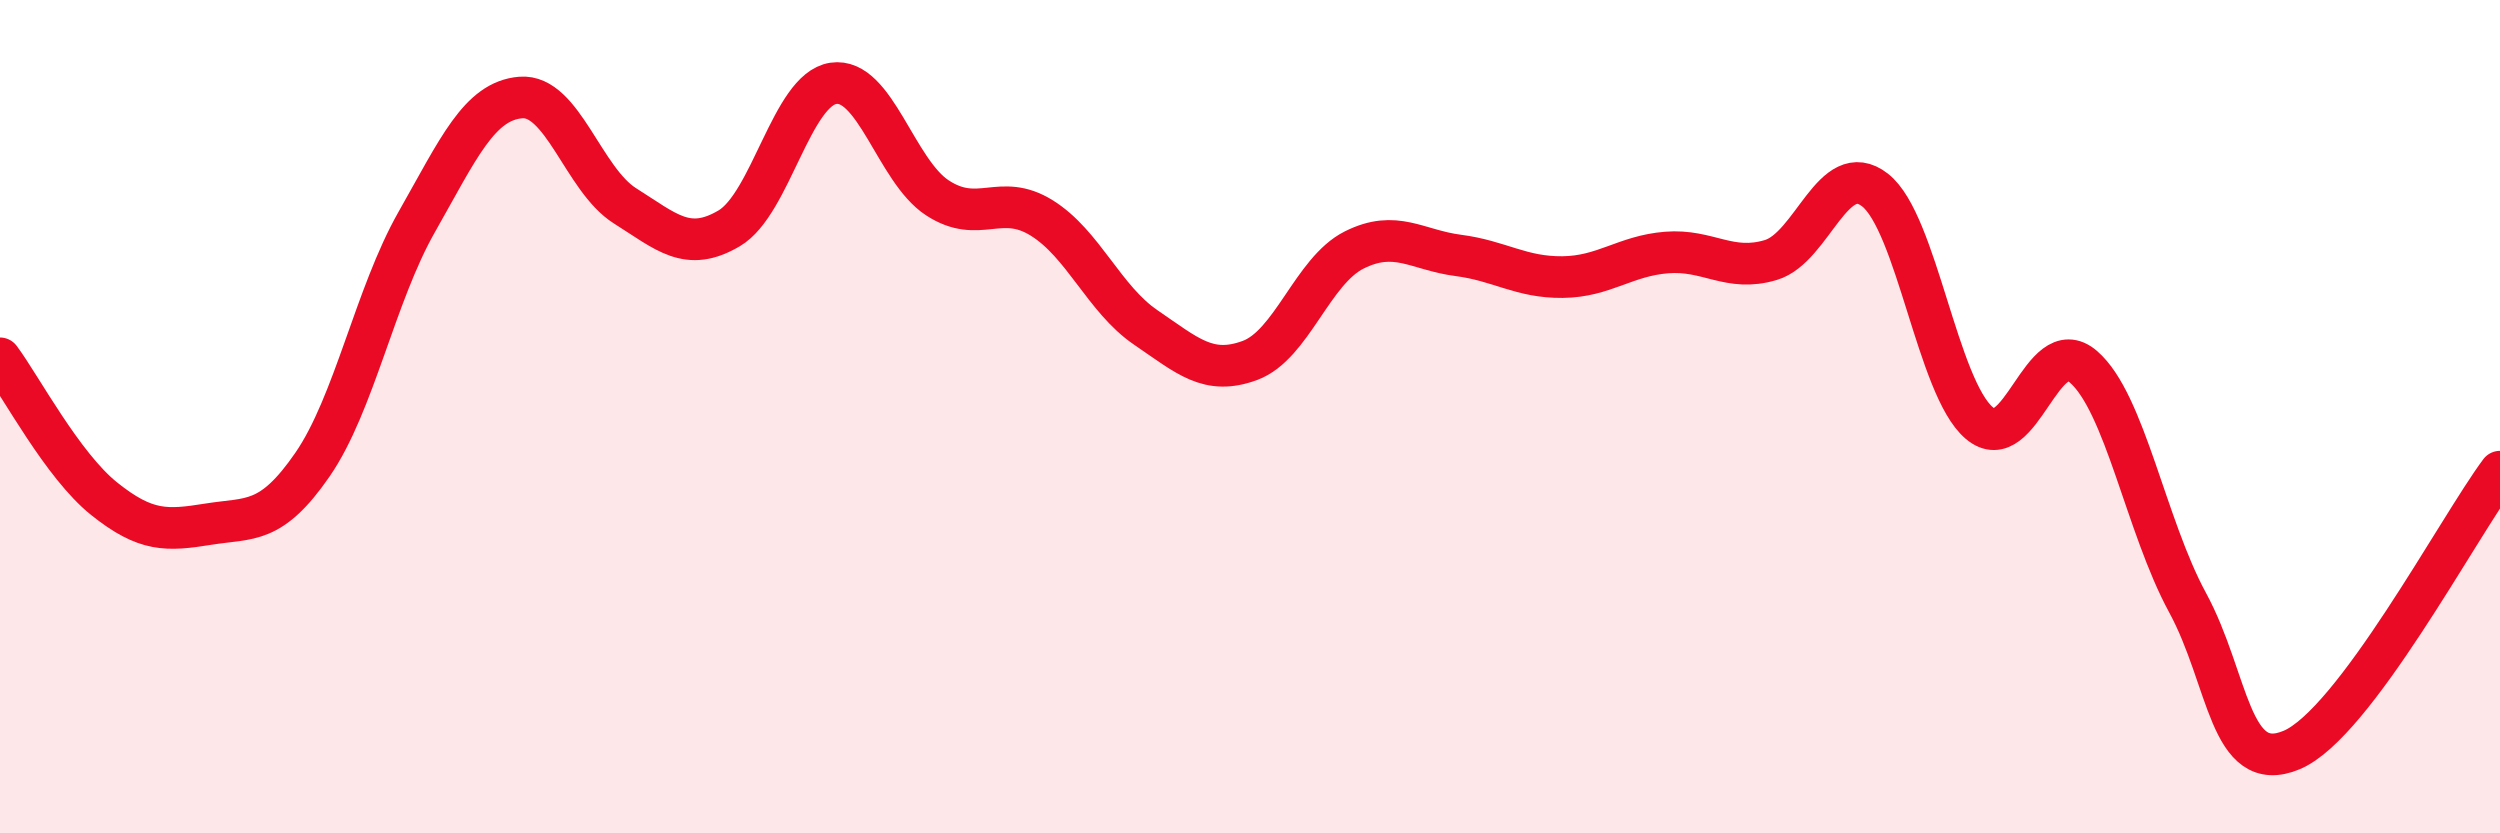
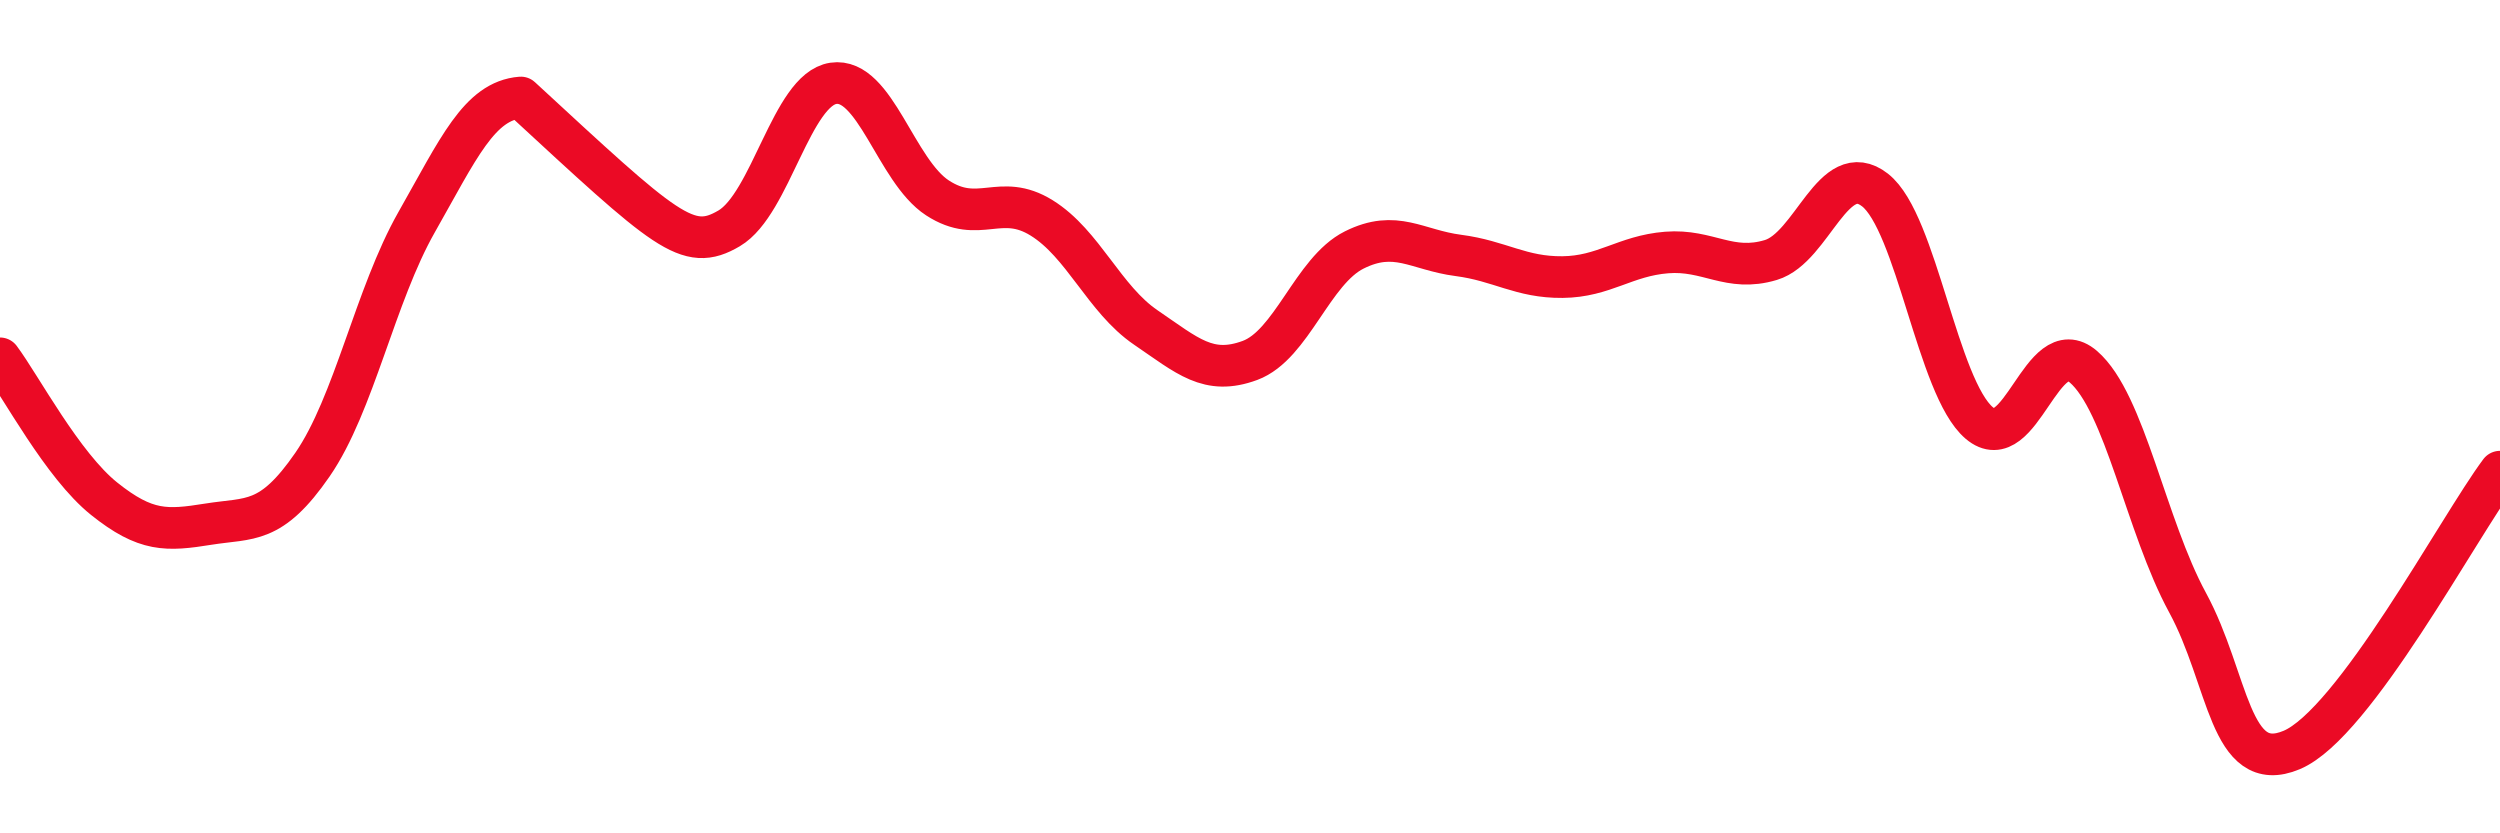
<svg xmlns="http://www.w3.org/2000/svg" width="60" height="20" viewBox="0 0 60 20">
-   <path d="M 0,8.6 C 0.5,9.27 1.5,11.17 2.5,11.97 C 3.5,12.77 4,12.74 5,12.58 C 6,12.42 6.5,12.6 7.5,11.15 C 8.5,9.7 9,7.09 10,5.33 C 11,3.57 11.5,2.42 12.5,2.34 C 13.5,2.26 14,4.31 15,4.94 C 16,5.57 16.5,6.07 17.5,5.48 C 18.5,4.89 19,2.15 20,2 C 21,1.85 21.5,4.1 22.5,4.75 C 23.5,5.4 24,4.61 25,5.23 C 26,5.85 26.5,7.18 27.5,7.86 C 28.5,8.54 29,9.02 30,8.65 C 31,8.28 31.5,6.5 32.5,6 C 33.5,5.5 34,6 35,6.13 C 36,6.26 36.5,6.66 37.5,6.65 C 38.5,6.64 39,6.14 40,6.06 C 41,5.98 41.5,6.54 42.5,6.24 C 43.5,5.94 44,3.78 45,4.56 C 46,5.34 46.5,9.3 47.5,10.15 C 48.5,11 49,7.94 50,8.8 C 51,9.66 51.5,12.62 52.5,14.46 C 53.5,16.3 53.5,18.63 55,18 C 56.5,17.37 59,12.66 60,11.32L60 20L0 20Z" fill="#EB0A25" opacity="0.1" stroke-linecap="round" stroke-linejoin="round" />
-   <path d="M 0,8.6 C 0.5,9.27 1.5,11.17 2.5,11.97 C 3.5,12.77 4,12.74 5,12.58 C 6,12.42 6.5,12.6 7.5,11.15 C 8.5,9.7 9,7.09 10,5.33 C 11,3.57 11.5,2.42 12.5,2.34 C 13.5,2.26 14,4.31 15,4.94 C 16,5.57 16.5,6.07 17.5,5.48 C 18.5,4.89 19,2.15 20,2 C 21,1.85 21.5,4.1 22.5,4.75 C 23.5,5.4 24,4.61 25,5.23 C 26,5.85 26.5,7.18 27.5,7.86 C 28.5,8.54 29,9.02 30,8.65 C 31,8.28 31.5,6.5 32.5,6 C 33.5,5.5 34,6 35,6.13 C 36,6.26 36.5,6.66 37.5,6.65 C 38.5,6.64 39,6.14 40,6.06 C 41,5.98 41.5,6.54 42.5,6.24 C 43.5,5.94 44,3.78 45,4.56 C 46,5.34 46.5,9.3 47.5,10.15 C 48.5,11 49,7.94 50,8.8 C 51,9.66 51.5,12.62 52.5,14.46 C 53.5,16.3 53.5,18.63 55,18 C 56.5,17.37 59,12.66 60,11.32" stroke="#EB0A25" stroke-width="1" fill="none" stroke-linecap="round" stroke-linejoin="round" />
+   <path d="M 0,8.6 C 0.5,9.27 1.5,11.17 2.5,11.97 C 3.5,12.77 4,12.74 5,12.58 C 6,12.42 6.5,12.6 7.5,11.15 C 8.5,9.7 9,7.09 10,5.33 C 11,3.57 11.5,2.42 12.5,2.34 C 16,5.57 16.5,6.07 17.5,5.48 C 18.5,4.89 19,2.15 20,2 C 21,1.85 21.5,4.1 22.5,4.75 C 23.5,5.4 24,4.61 25,5.23 C 26,5.85 26.5,7.18 27.5,7.86 C 28.5,8.54 29,9.02 30,8.65 C 31,8.28 31.5,6.5 32.5,6 C 33.5,5.5 34,6 35,6.13 C 36,6.26 36.5,6.66 37.5,6.65 C 38.5,6.64 39,6.14 40,6.06 C 41,5.98 41.5,6.54 42.5,6.24 C 43.5,5.94 44,3.78 45,4.56 C 46,5.34 46.5,9.3 47.5,10.15 C 48.5,11 49,7.94 50,8.8 C 51,9.66 51.5,12.62 52.5,14.46 C 53.5,16.3 53.5,18.63 55,18 C 56.5,17.37 59,12.66 60,11.32" stroke="#EB0A25" stroke-width="1" fill="none" stroke-linecap="round" stroke-linejoin="round" />
</svg>